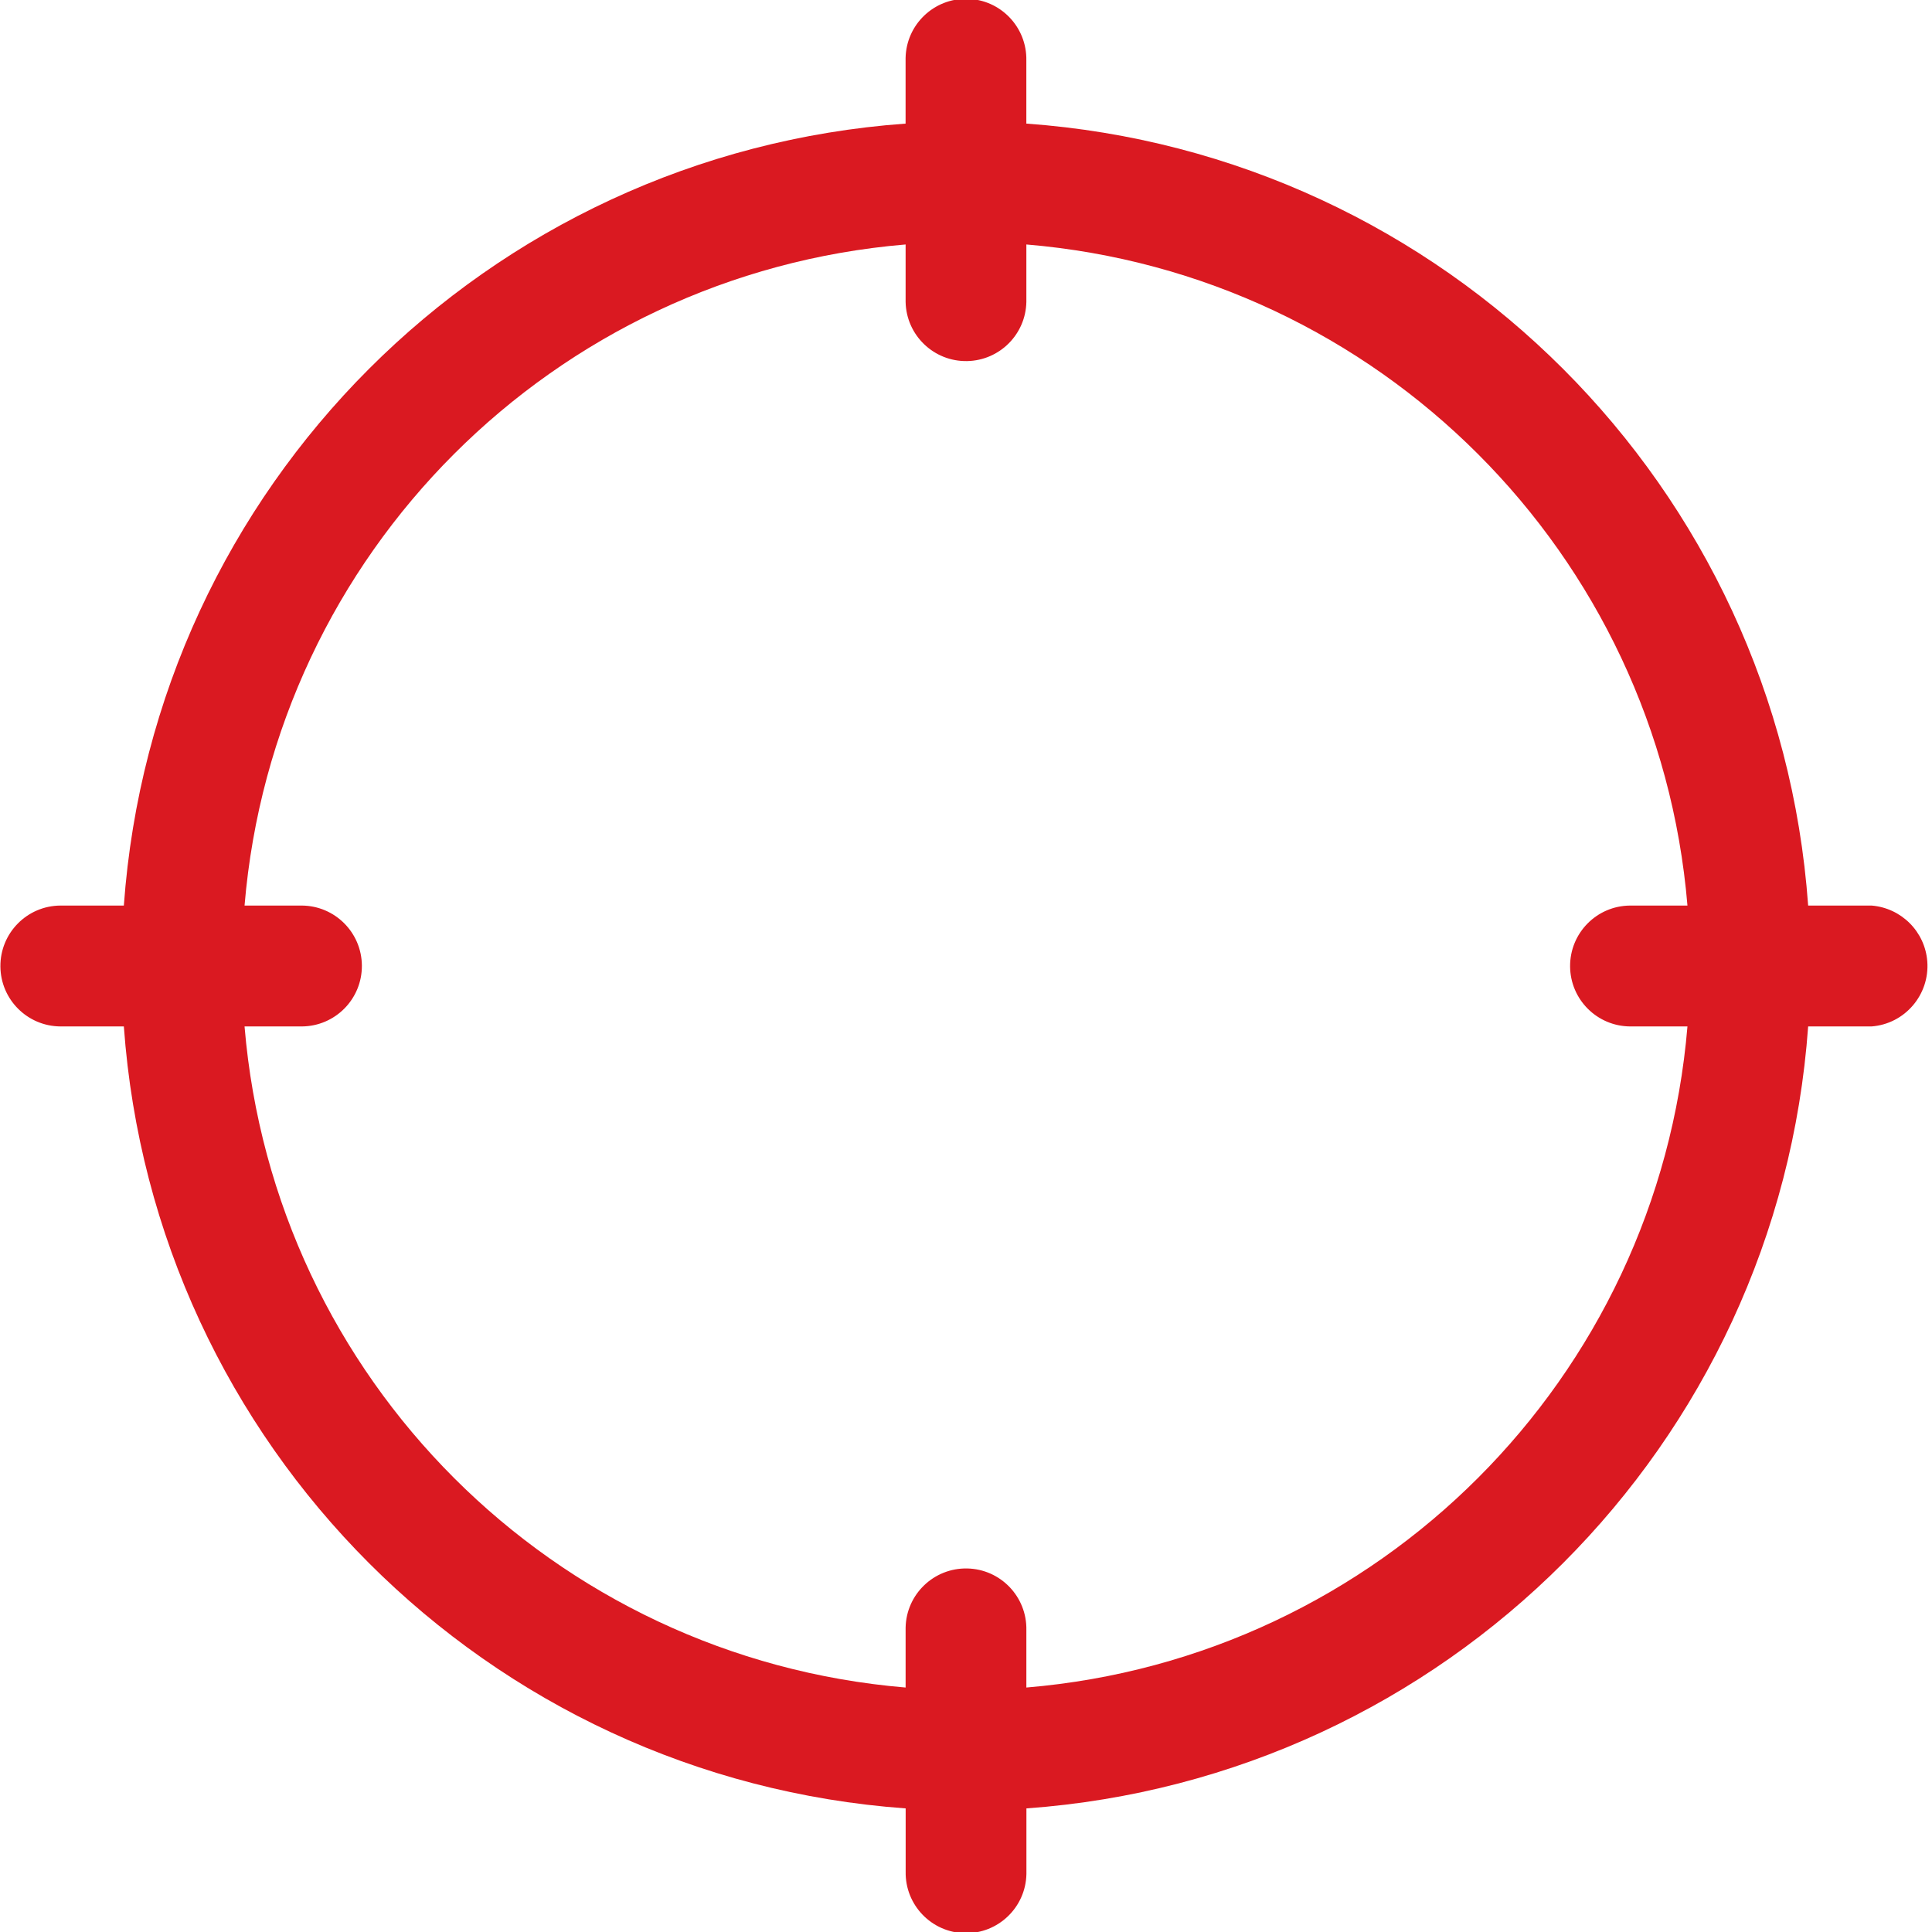
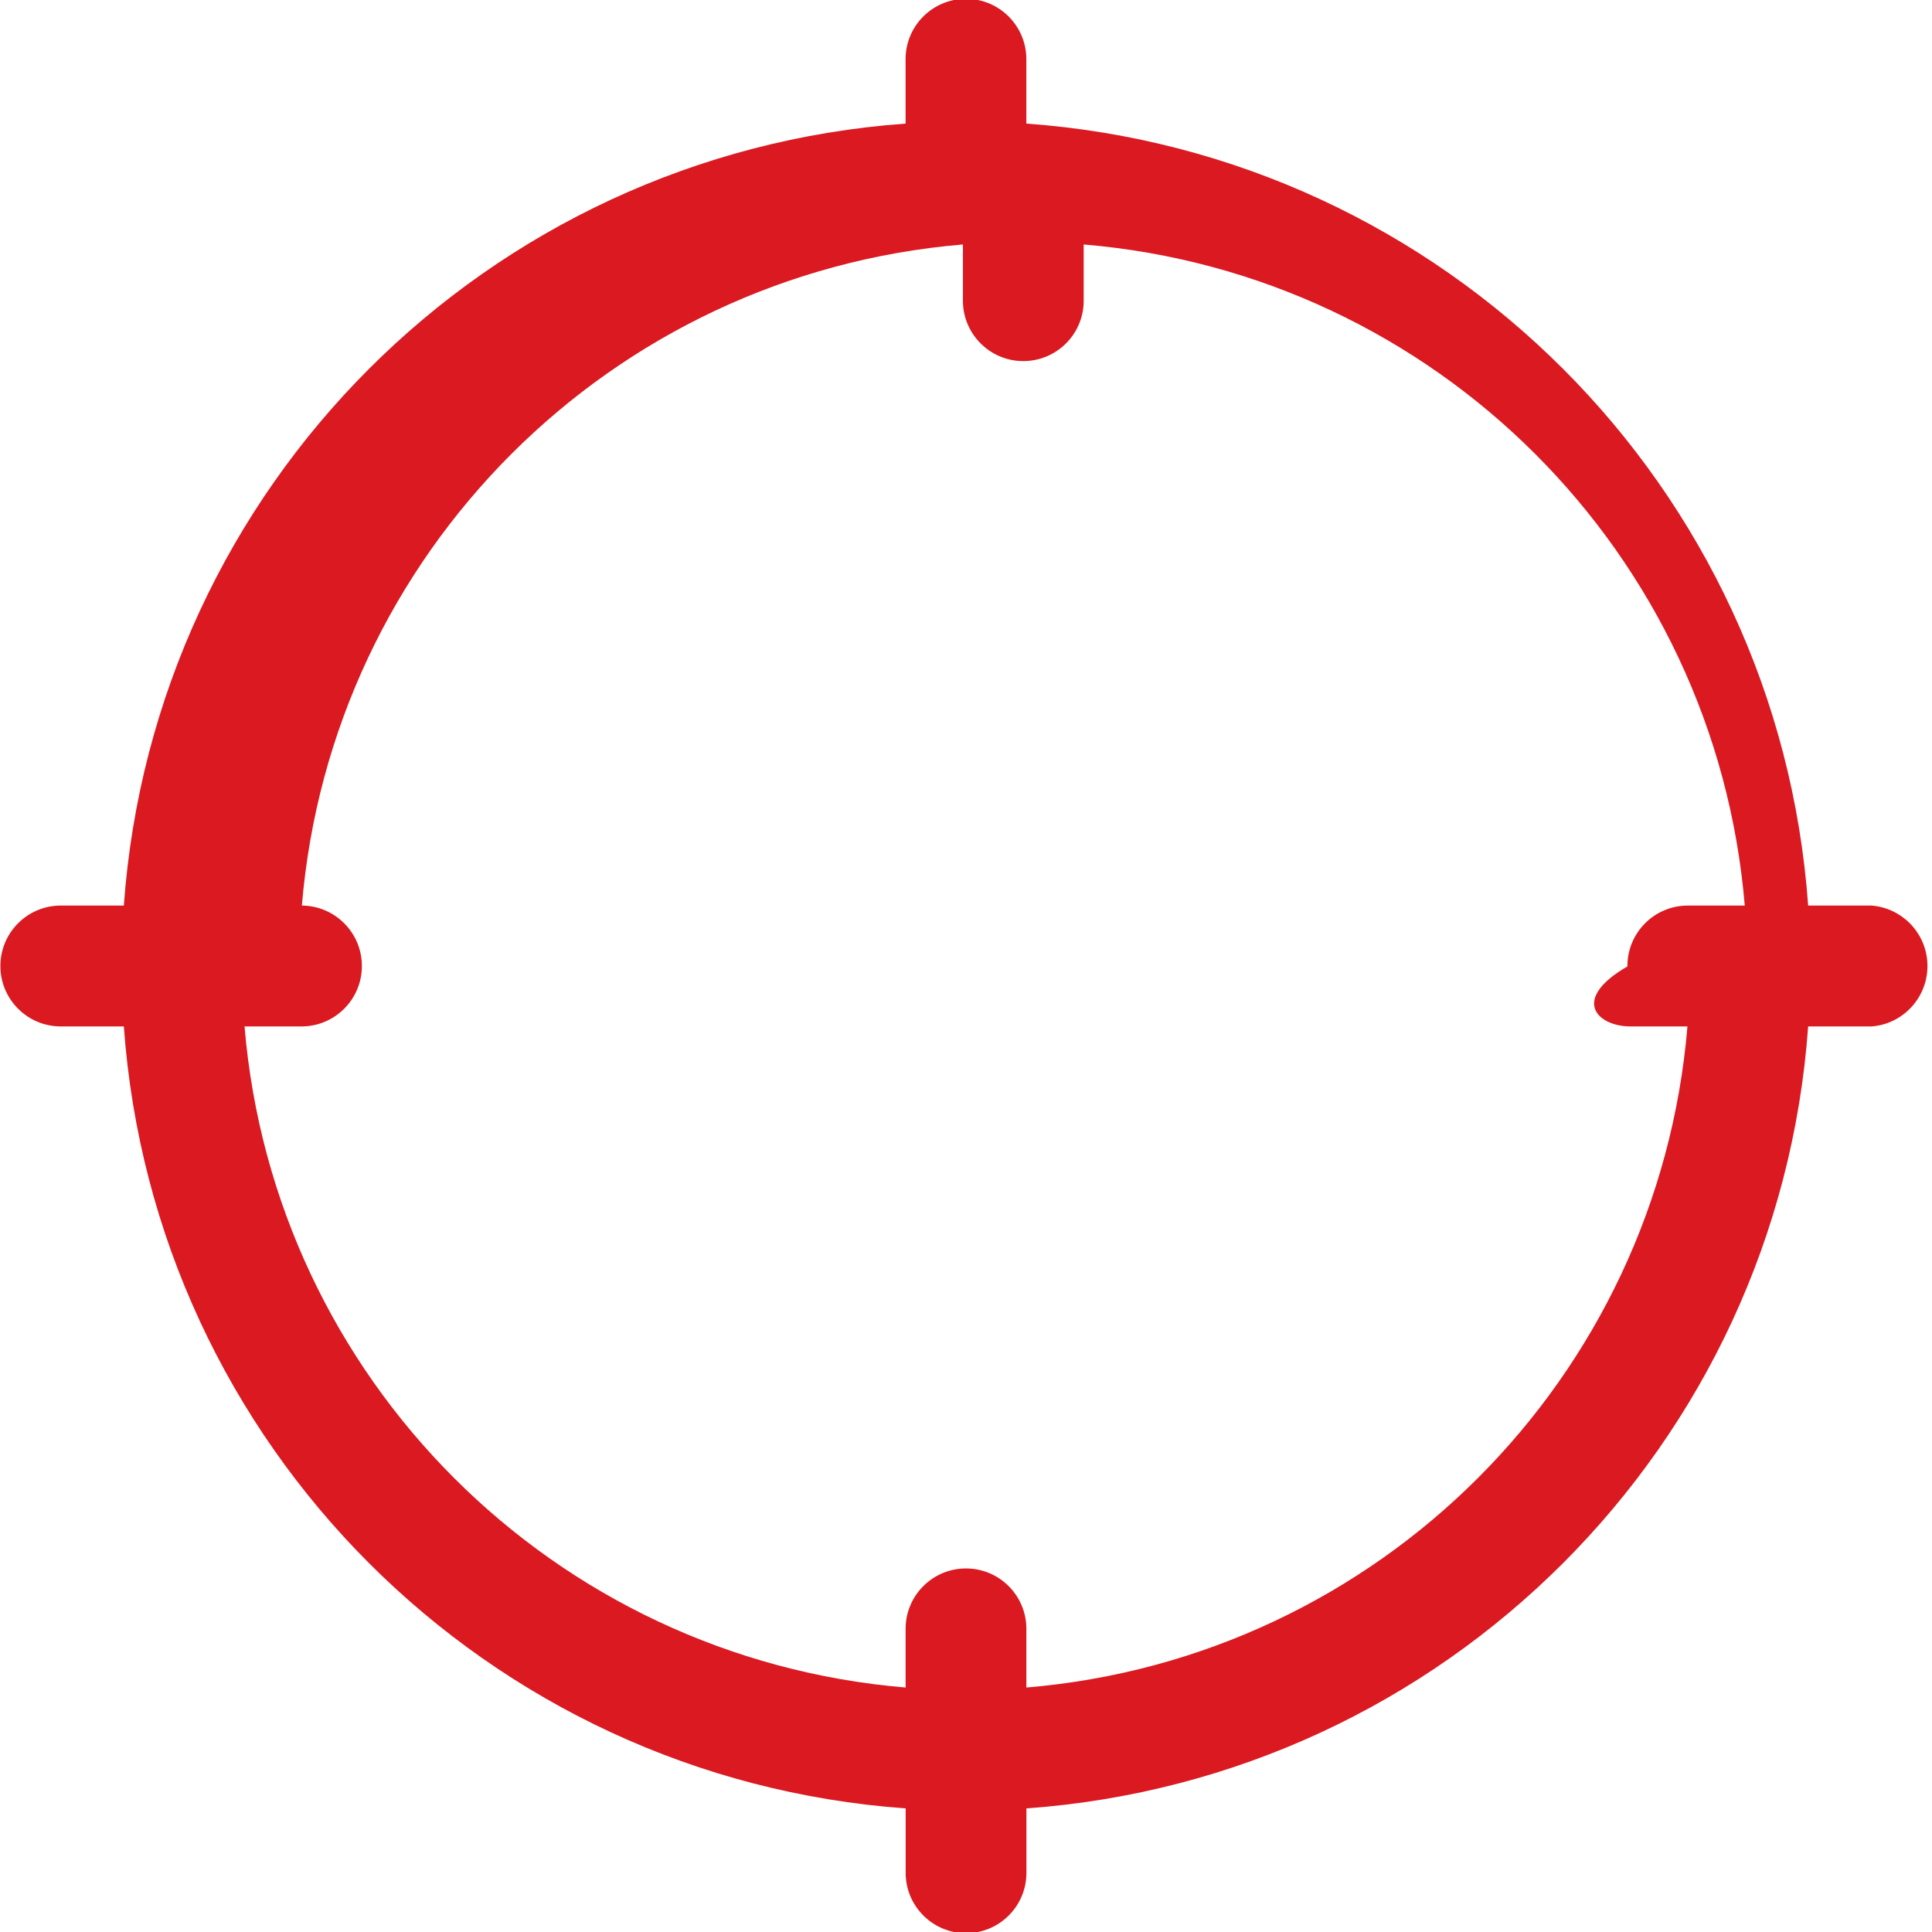
<svg xmlns="http://www.w3.org/2000/svg" version="1.1" id="Слой_1" x="0px" y="0px" width="78px" height="78px" viewBox="0 0 78 78" style="enable-background:new 0 0 78 78;" xml:space="preserve">
  <style type="text/css">
	.st0{fill-rule:evenodd;clip-rule:evenodd;fill:#DA1921;}
</style>
-   <path id="sight" class="st0" d="M75.562,36.56H73C71.789,19.654,58.342,6.204,41.436,4.99V2.44  c0.027-1.346-1.042-2.46-2.388-2.487c-1.346-0.027-2.46,1.042-2.487,2.388  c-0.001,0.033-0.001,0.066,0,0.099v2.55C19.657,6.208,6.213,19.656,5,36.56H2.439  c-1.348,0.009-2.432,1.109-2.423,2.457c0.009,1.334,1.089,2.414,2.423,2.423H5  c1.214,16.905,14.659,30.353,31.564,31.57v2.55c-0.027,1.346,1.042,2.46,2.388,2.487  c1.346,0.027,2.46-1.042,2.487-2.388c0.001-0.033,0.001-0.066,0-0.099v-2.55  C58.344,71.794,71.789,58.345,73,41.44h2.561c1.344-0.102,2.35-1.28,2.249-2.624  C77.719,37.614,76.764,36.658,75.562,36.56z M65.812,41.44h2.315  c-1.19,14.219-12.471,25.5-26.69,26.69v-2.32c0.027-1.346-1.042-2.46-2.388-2.487  c-1.346-0.027-2.46,1.042-2.487,2.388c-0.001,0.033-0.001,0.066,0,0.099v2.32  C22.343,66.94,11.062,55.658,9.873,41.44h2.314c1.348-0.009,2.432-1.109,2.423-2.457  c-0.009-1.334-1.089-2.414-2.423-2.423H9.873c1.189-14.219,12.47-25.5,26.689-26.69v2.32  c0.027,1.346,1.141,2.415,2.487,2.388c1.308-0.027,2.362-1.08,2.388-2.388V9.87  c14.219,1.19,25.5,12.471,26.69,26.69h-2.315c-1.348,0.009-2.432,1.109-2.423,2.457  C63.398,40.351,64.478,41.431,65.812,41.44z" />
+   <path id="sight" class="st0" d="M75.562,36.56H73C71.789,19.654,58.342,6.204,41.436,4.99V2.44  c0.027-1.346-1.042-2.46-2.388-2.487c-1.346-0.027-2.46,1.042-2.487,2.388  c-0.001,0.033-0.001,0.066,0,0.099v2.55C19.657,6.208,6.213,19.656,5,36.56H2.439  c-1.348,0.009-2.432,1.109-2.423,2.457c0.009,1.334,1.089,2.414,2.423,2.423H5  c1.214,16.905,14.659,30.353,31.564,31.57v2.55c-0.027,1.346,1.042,2.46,2.388,2.487  c1.346,0.027,2.46-1.042,2.487-2.388c0.001-0.033,0.001-0.066,0-0.099v-2.55  C58.344,71.794,71.789,58.345,73,41.44h2.561c1.344-0.102,2.35-1.28,2.249-2.624  C77.719,37.614,76.764,36.658,75.562,36.56z M65.812,41.44h2.315  c-1.19,14.219-12.471,25.5-26.69,26.69v-2.32c0.027-1.346-1.042-2.46-2.388-2.487  c-1.346-0.027-2.46,1.042-2.487,2.388c-0.001,0.033-0.001,0.066,0,0.099v2.32  C22.343,66.94,11.062,55.658,9.873,41.44h2.314c1.348-0.009,2.432-1.109,2.423-2.457  c-0.009-1.334-1.089-2.414-2.423-2.423c1.189-14.219,12.47-25.5,26.689-26.69v2.32  c0.027,1.346,1.141,2.415,2.487,2.388c1.308-0.027,2.362-1.08,2.388-2.388V9.87  c14.219,1.19,25.5,12.471,26.69,26.69h-2.315c-1.348,0.009-2.432,1.109-2.423,2.457  C63.398,40.351,64.478,41.431,65.812,41.44z" />
</svg>